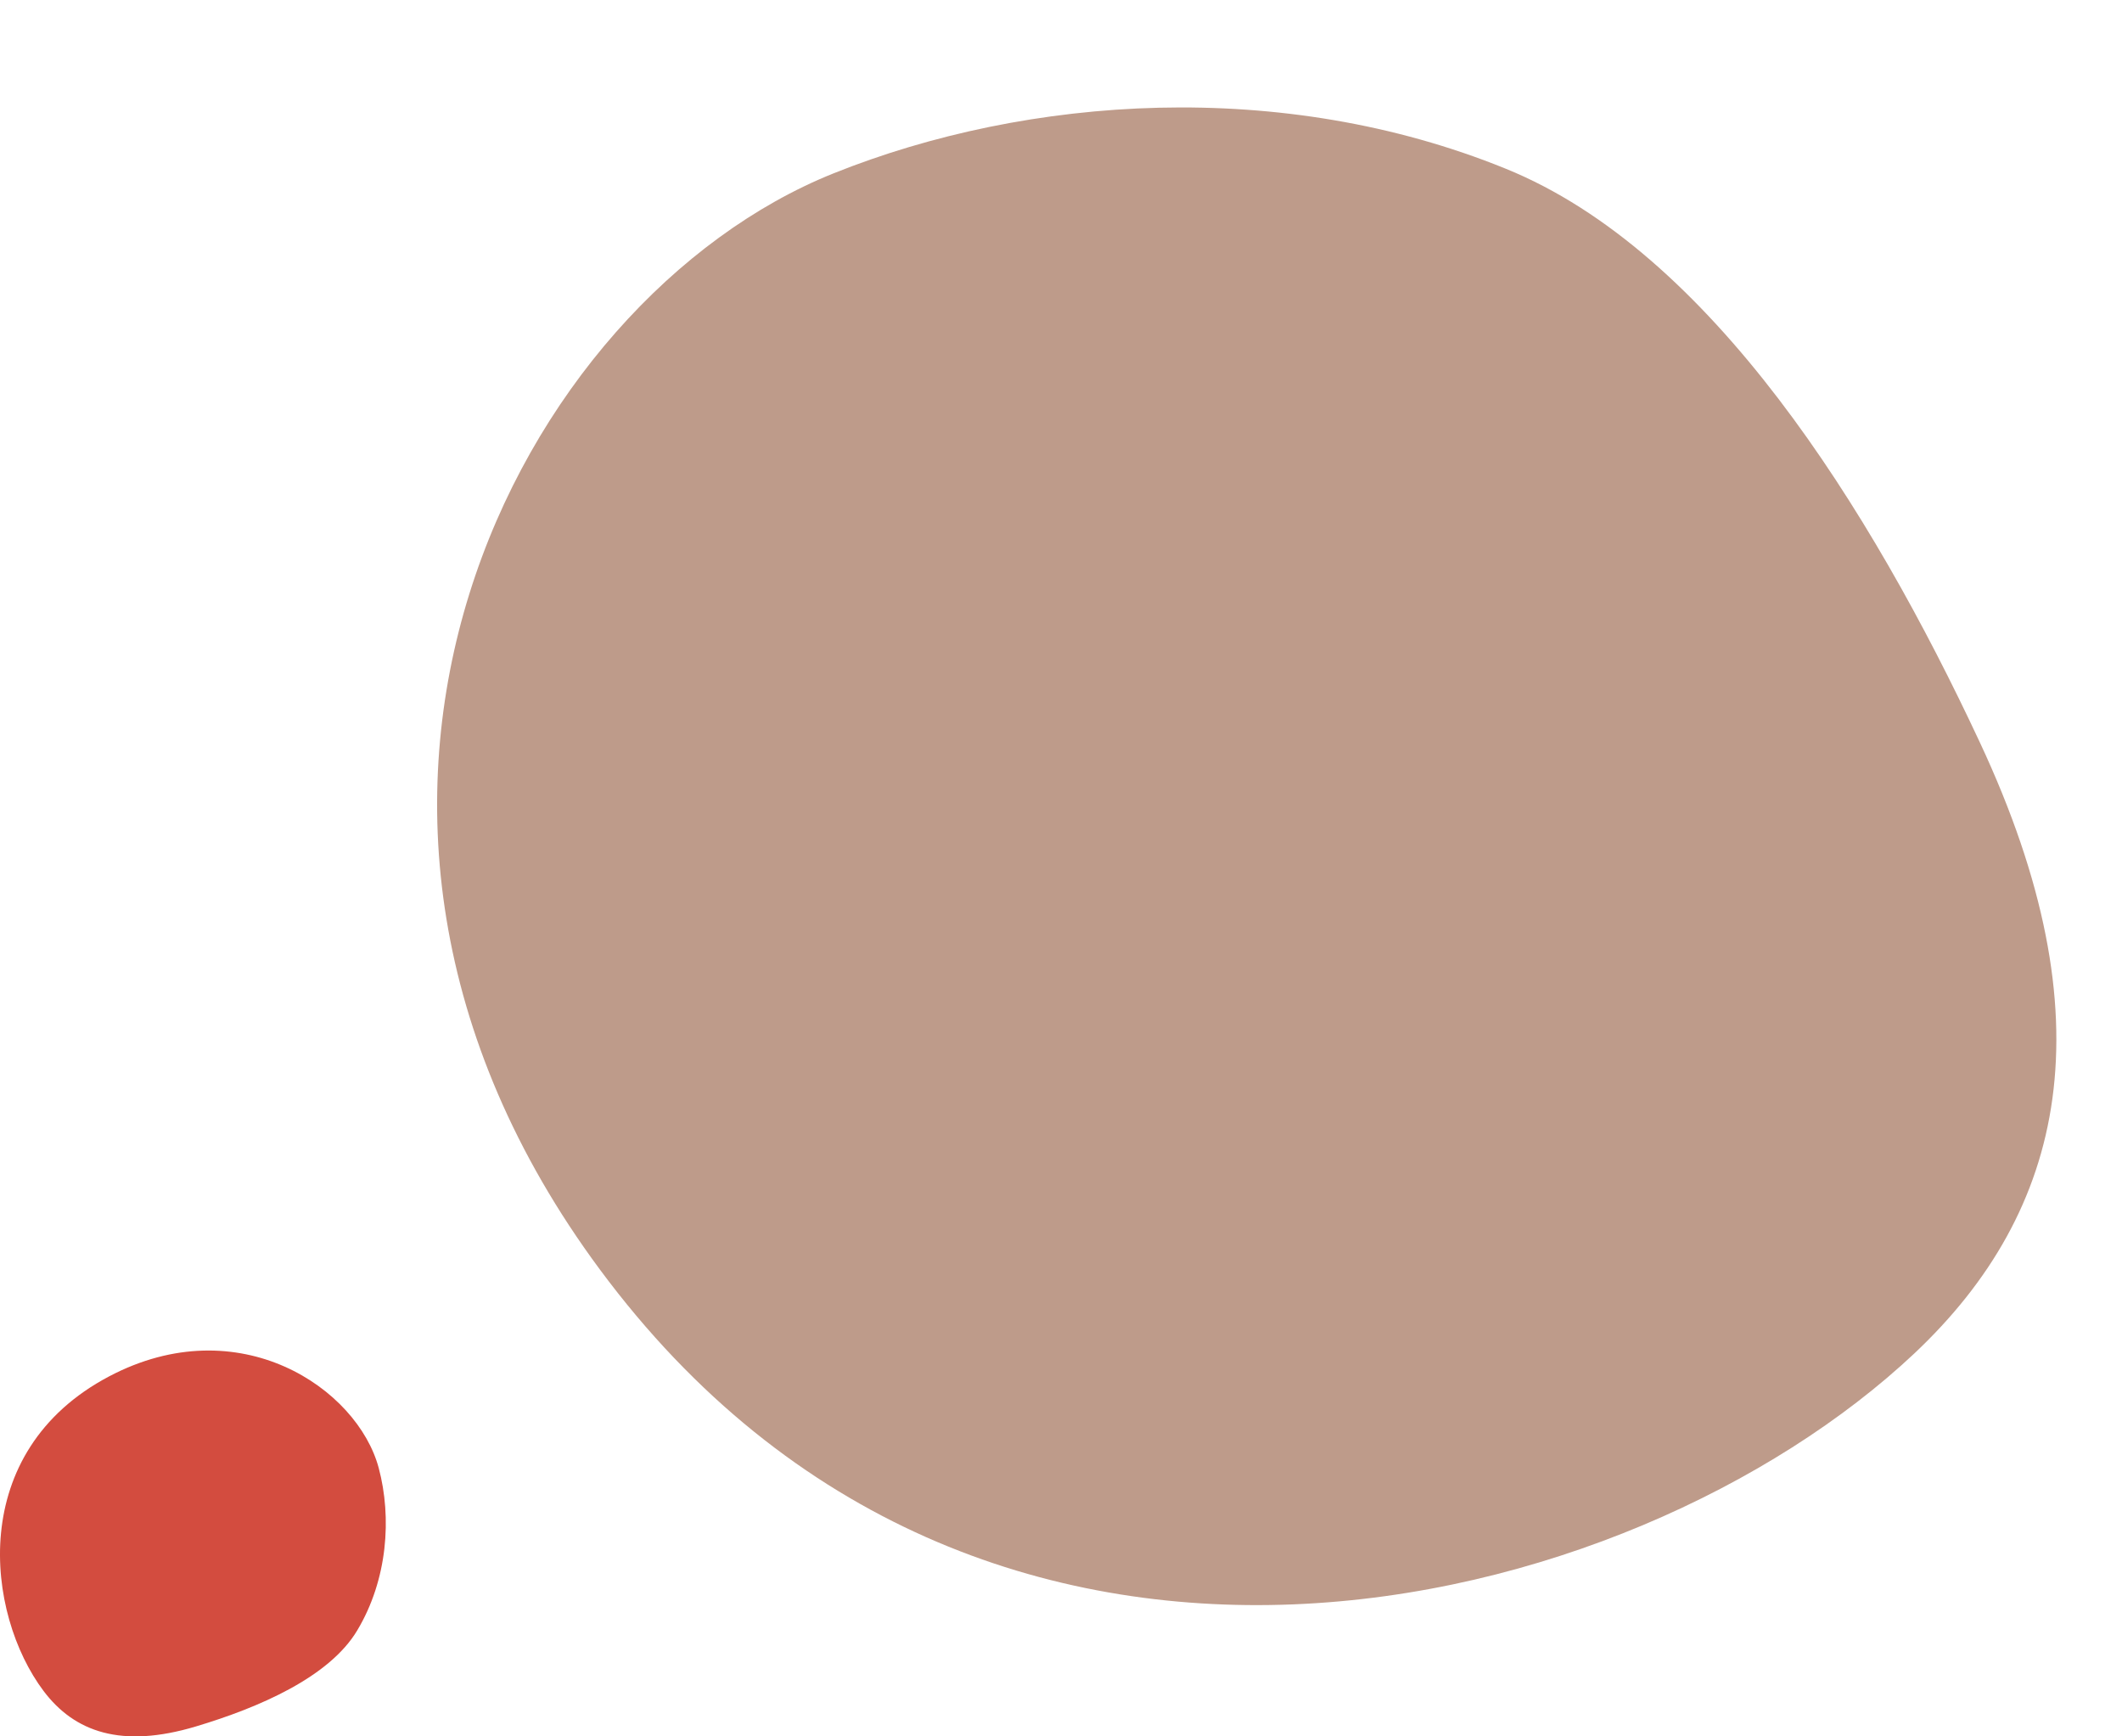
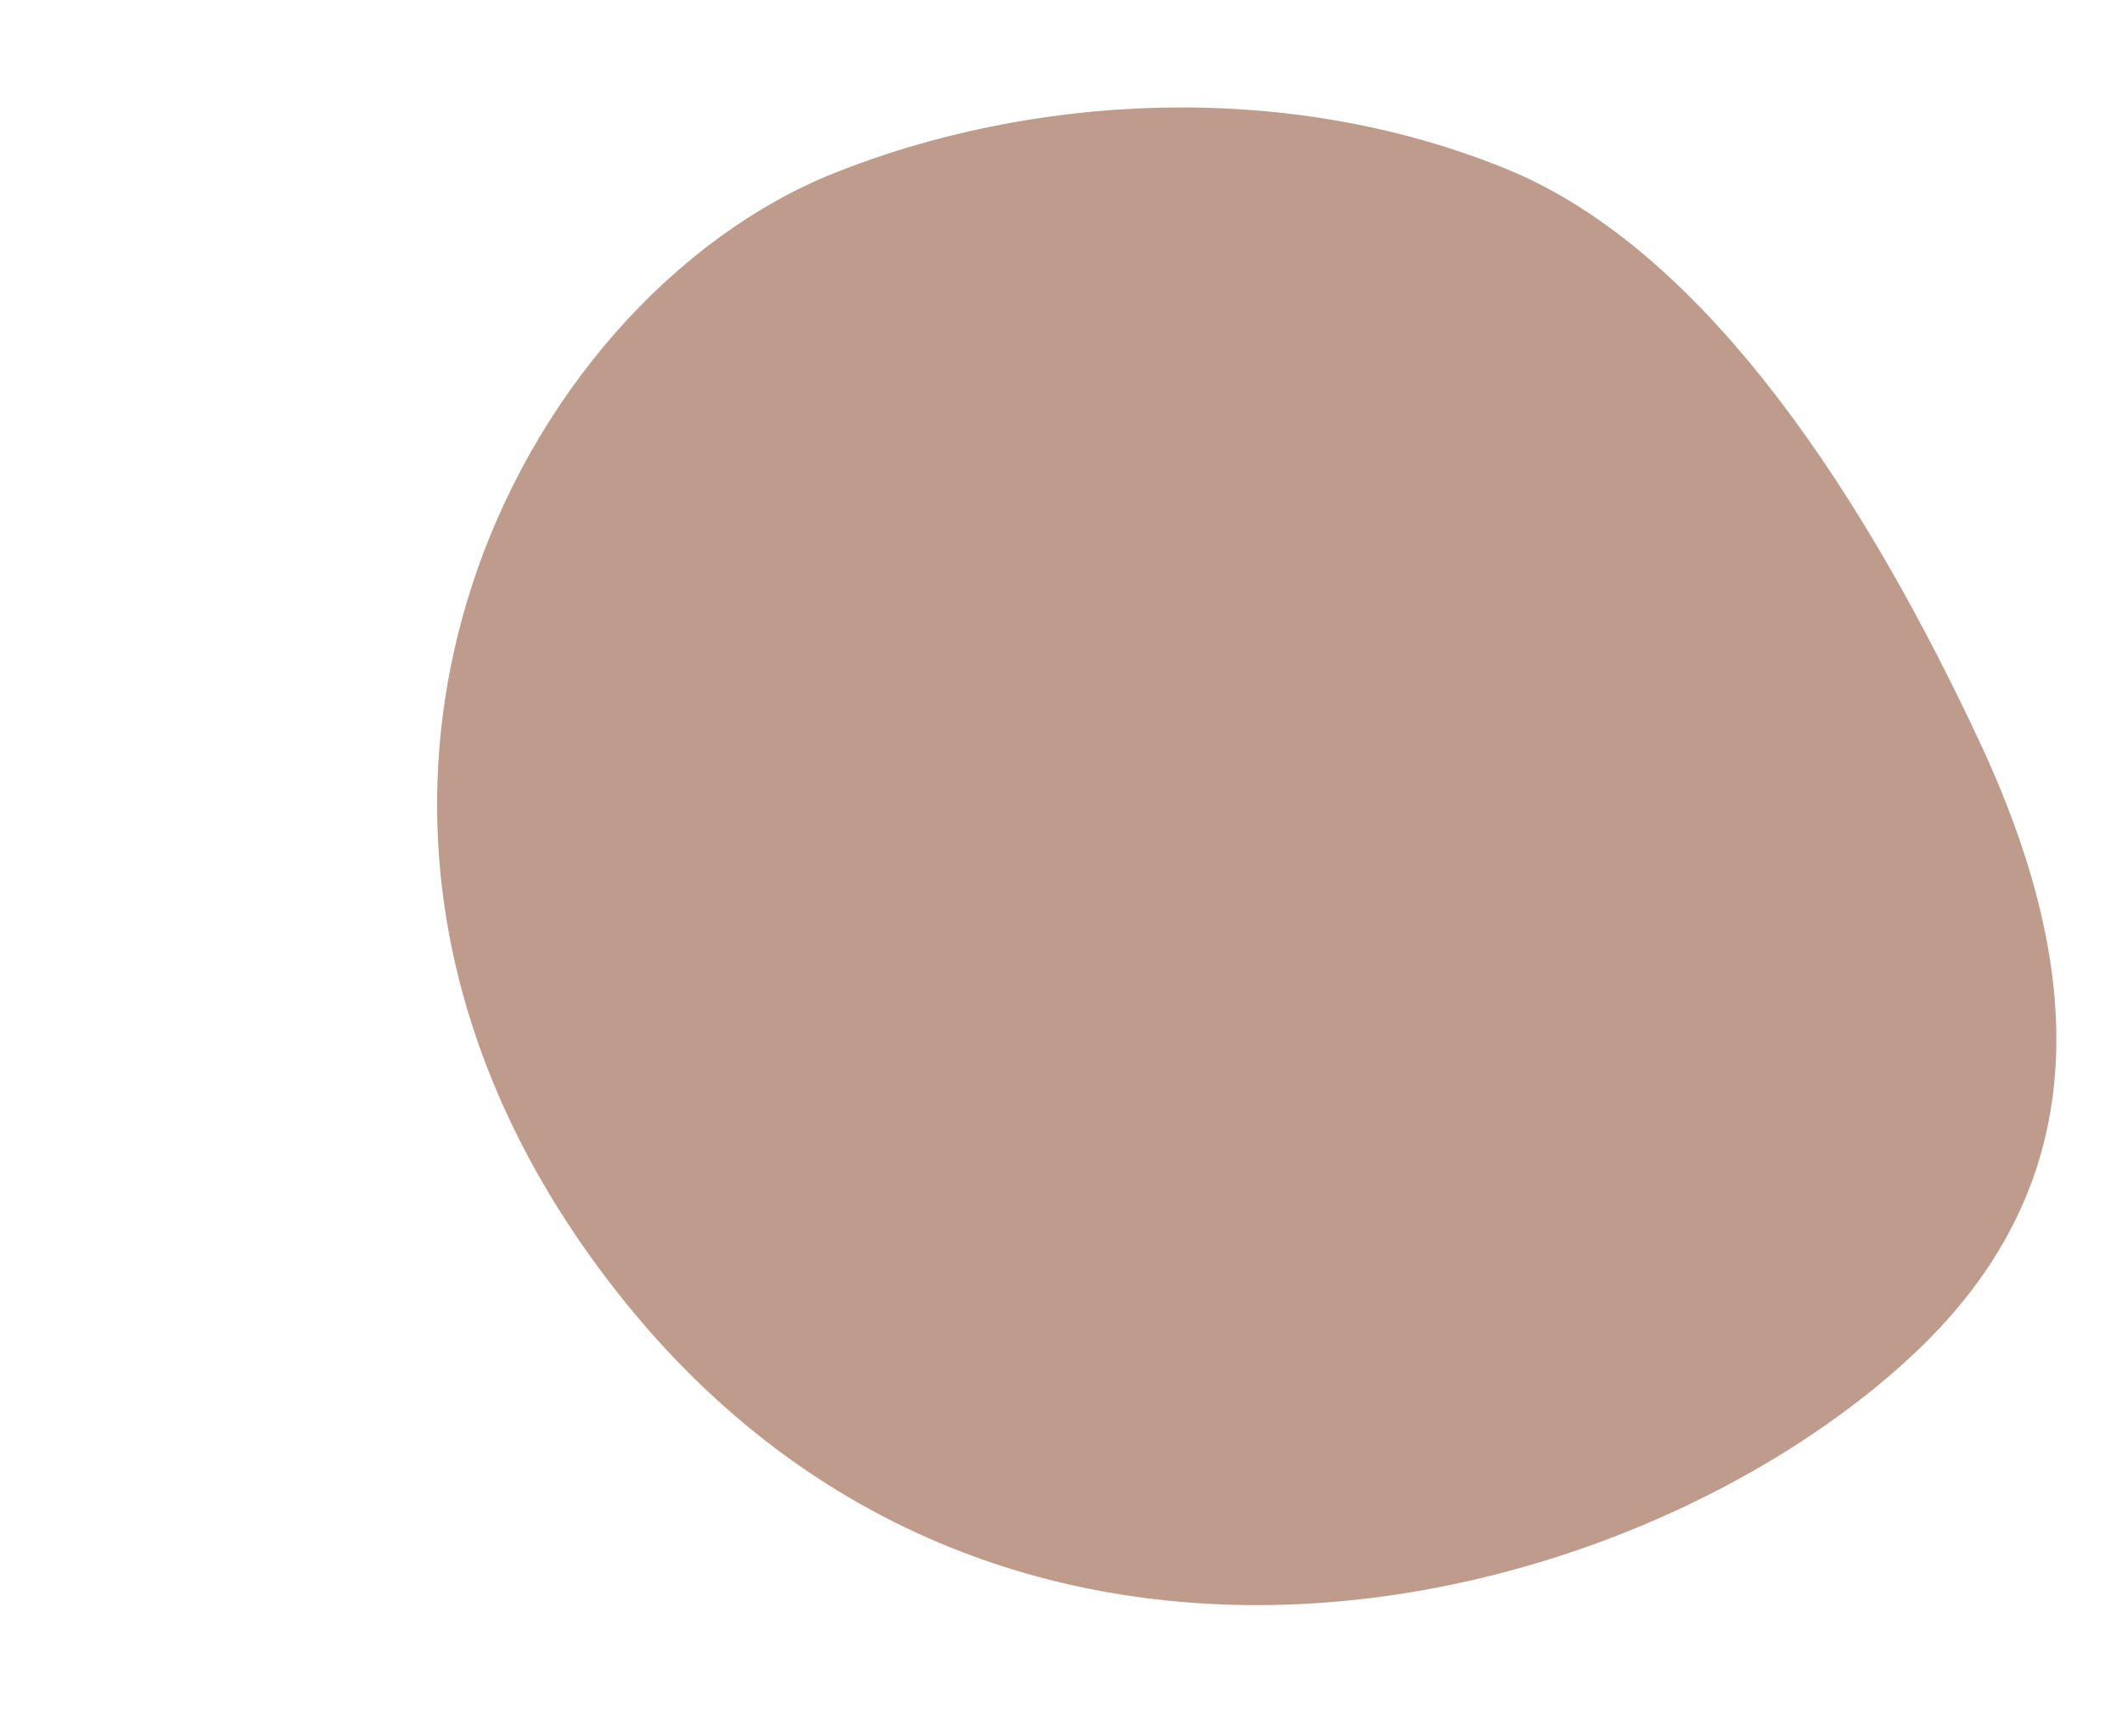
<svg xmlns="http://www.w3.org/2000/svg" width="77" height="63" viewBox="0 0 77 63" fill="none">
-   <path d="M12.962 59.156C11.95 60.852 9.396 61.955 7.11 62.639C4.405 63.45 2.702 62.841 1.58 61.351C-0.522 58.554 -1.227 52.67 3.964 49.936C8.67 47.458 12.97 50.366 13.743 53.264C14.222 55.062 14.069 57.309 12.962 59.156Z" fill="#D34C3F" />
  <path d="M54.63 6.118C62.058 9.125 67.871 18.437 71.843 26.938C76.547 36.996 74.949 43.938 69.468 49.103C59.171 58.786 35.584 64.72 21.766 46.059C9.236 29.141 18.844 10.869 30.239 6.293C37.313 3.455 46.537 2.83 54.63 6.118Z" fill="#BE9B8A" />
</svg>